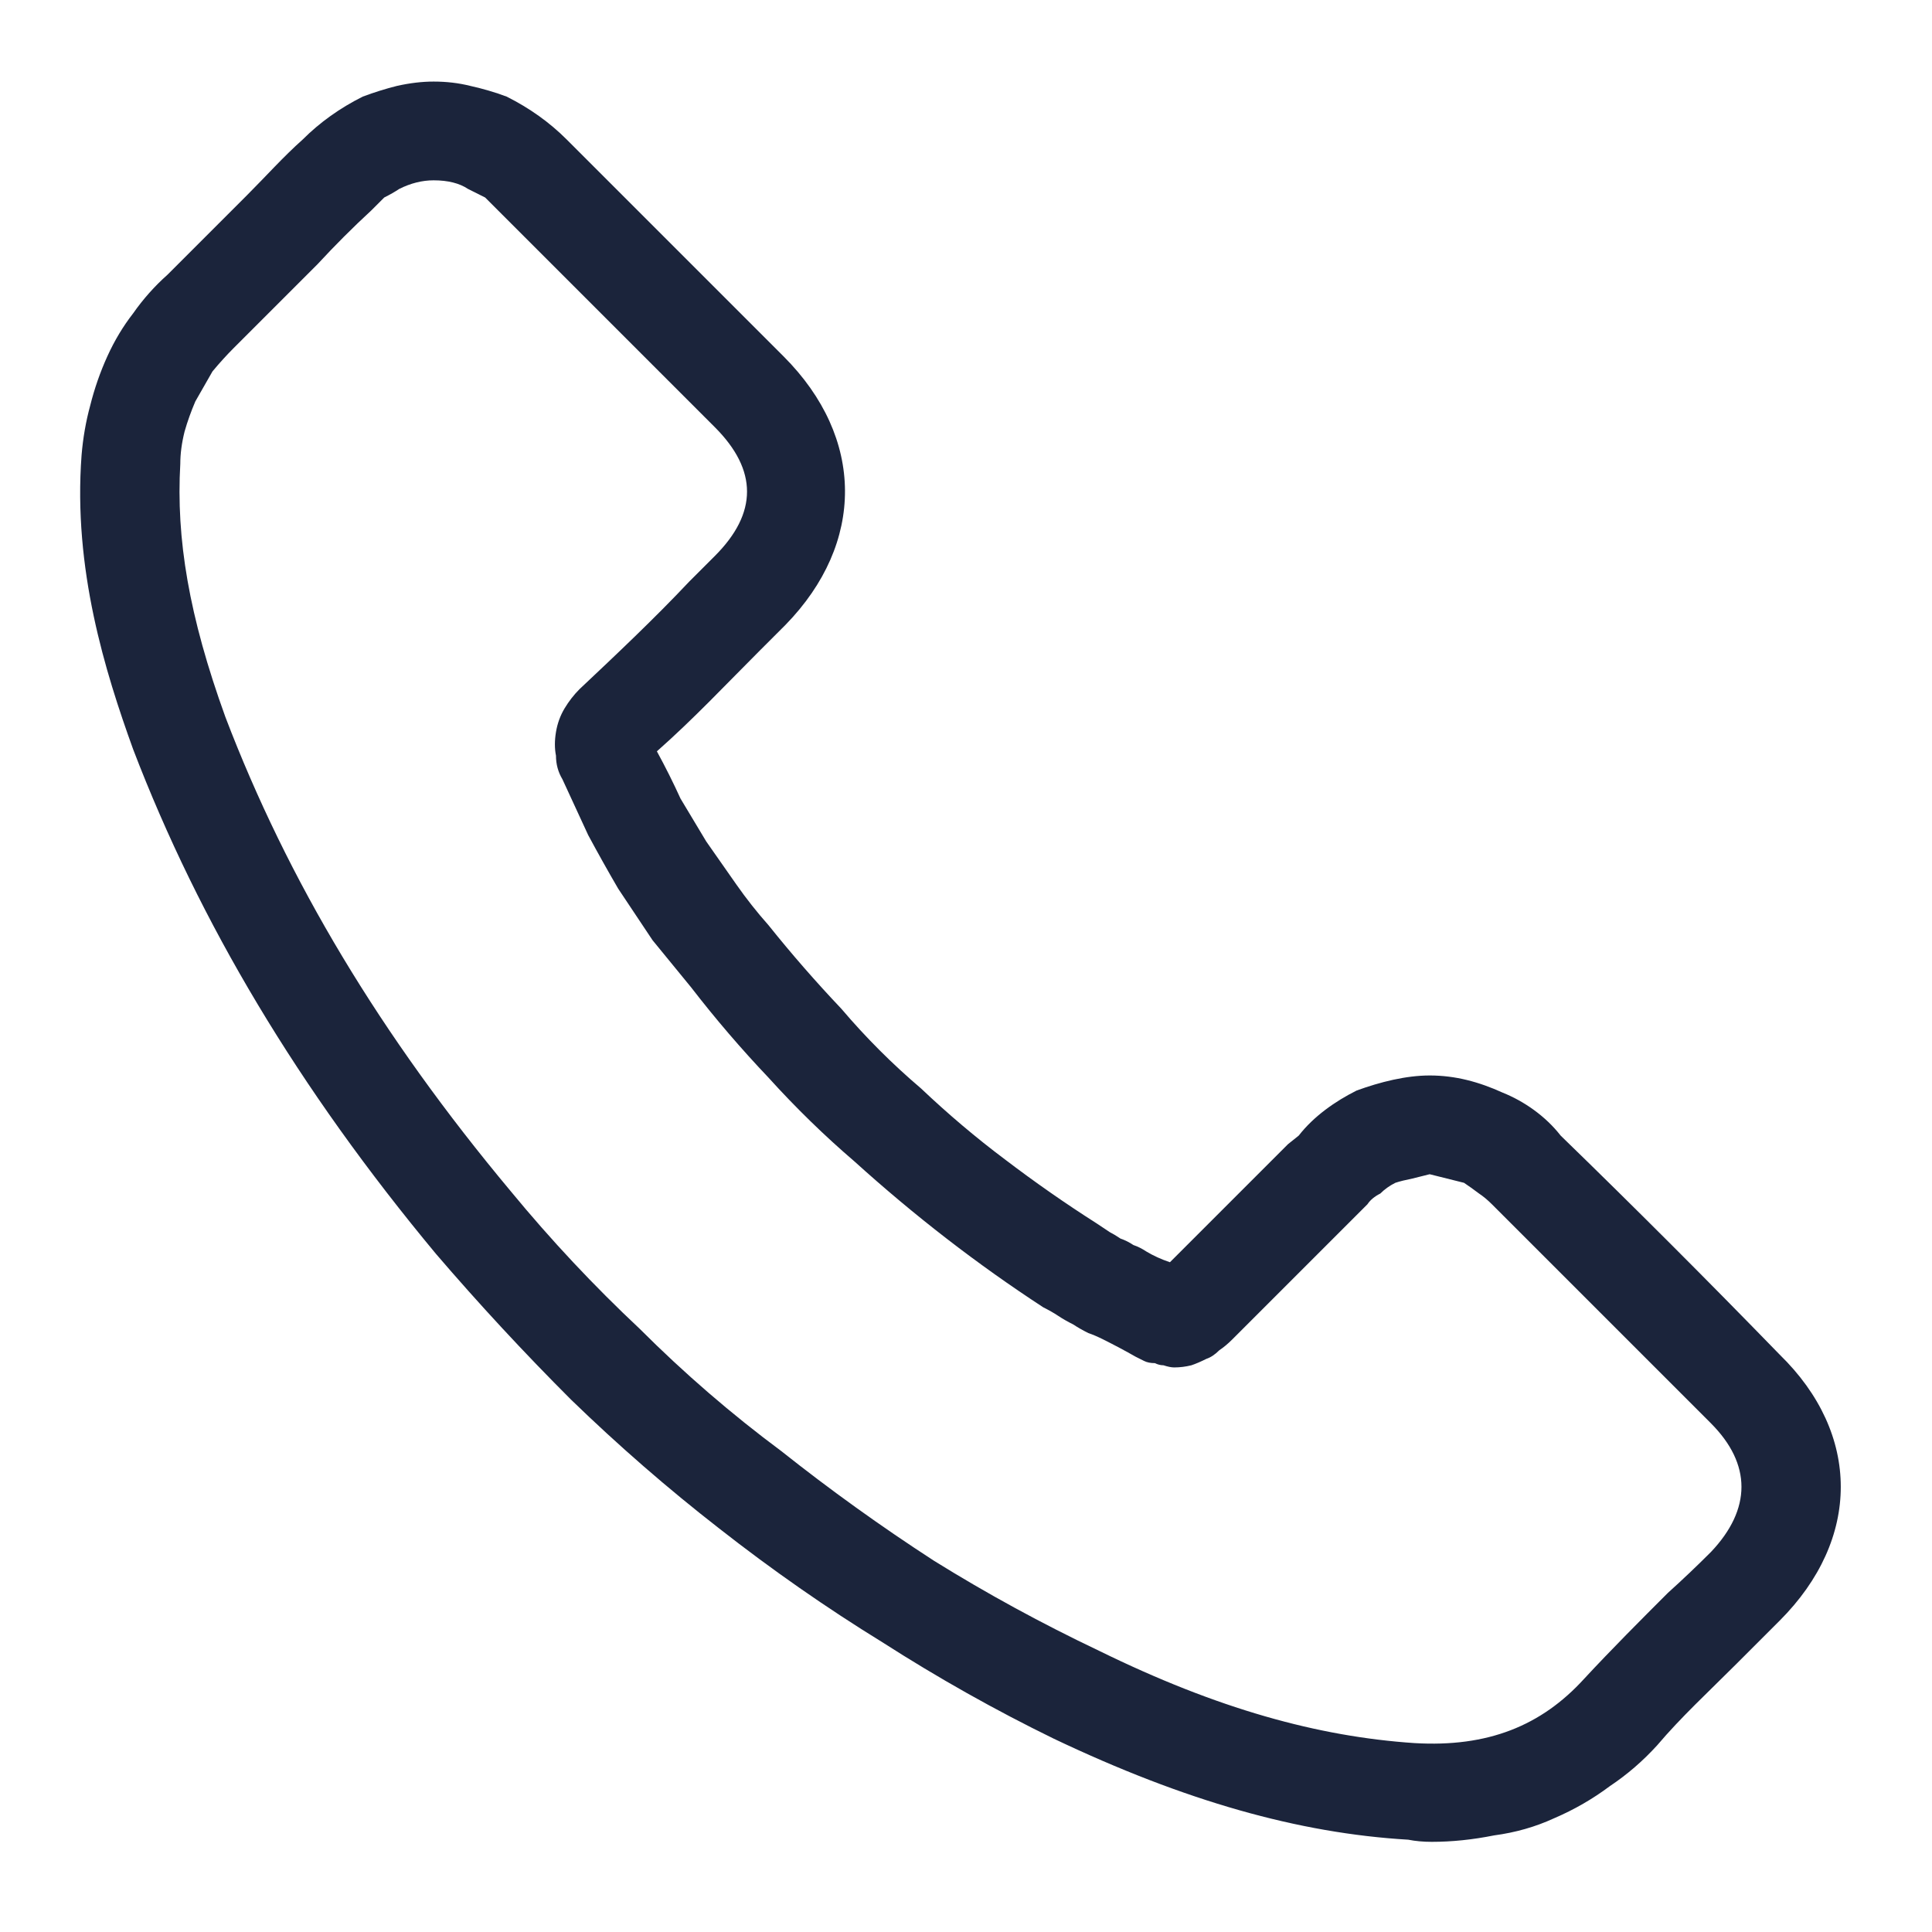
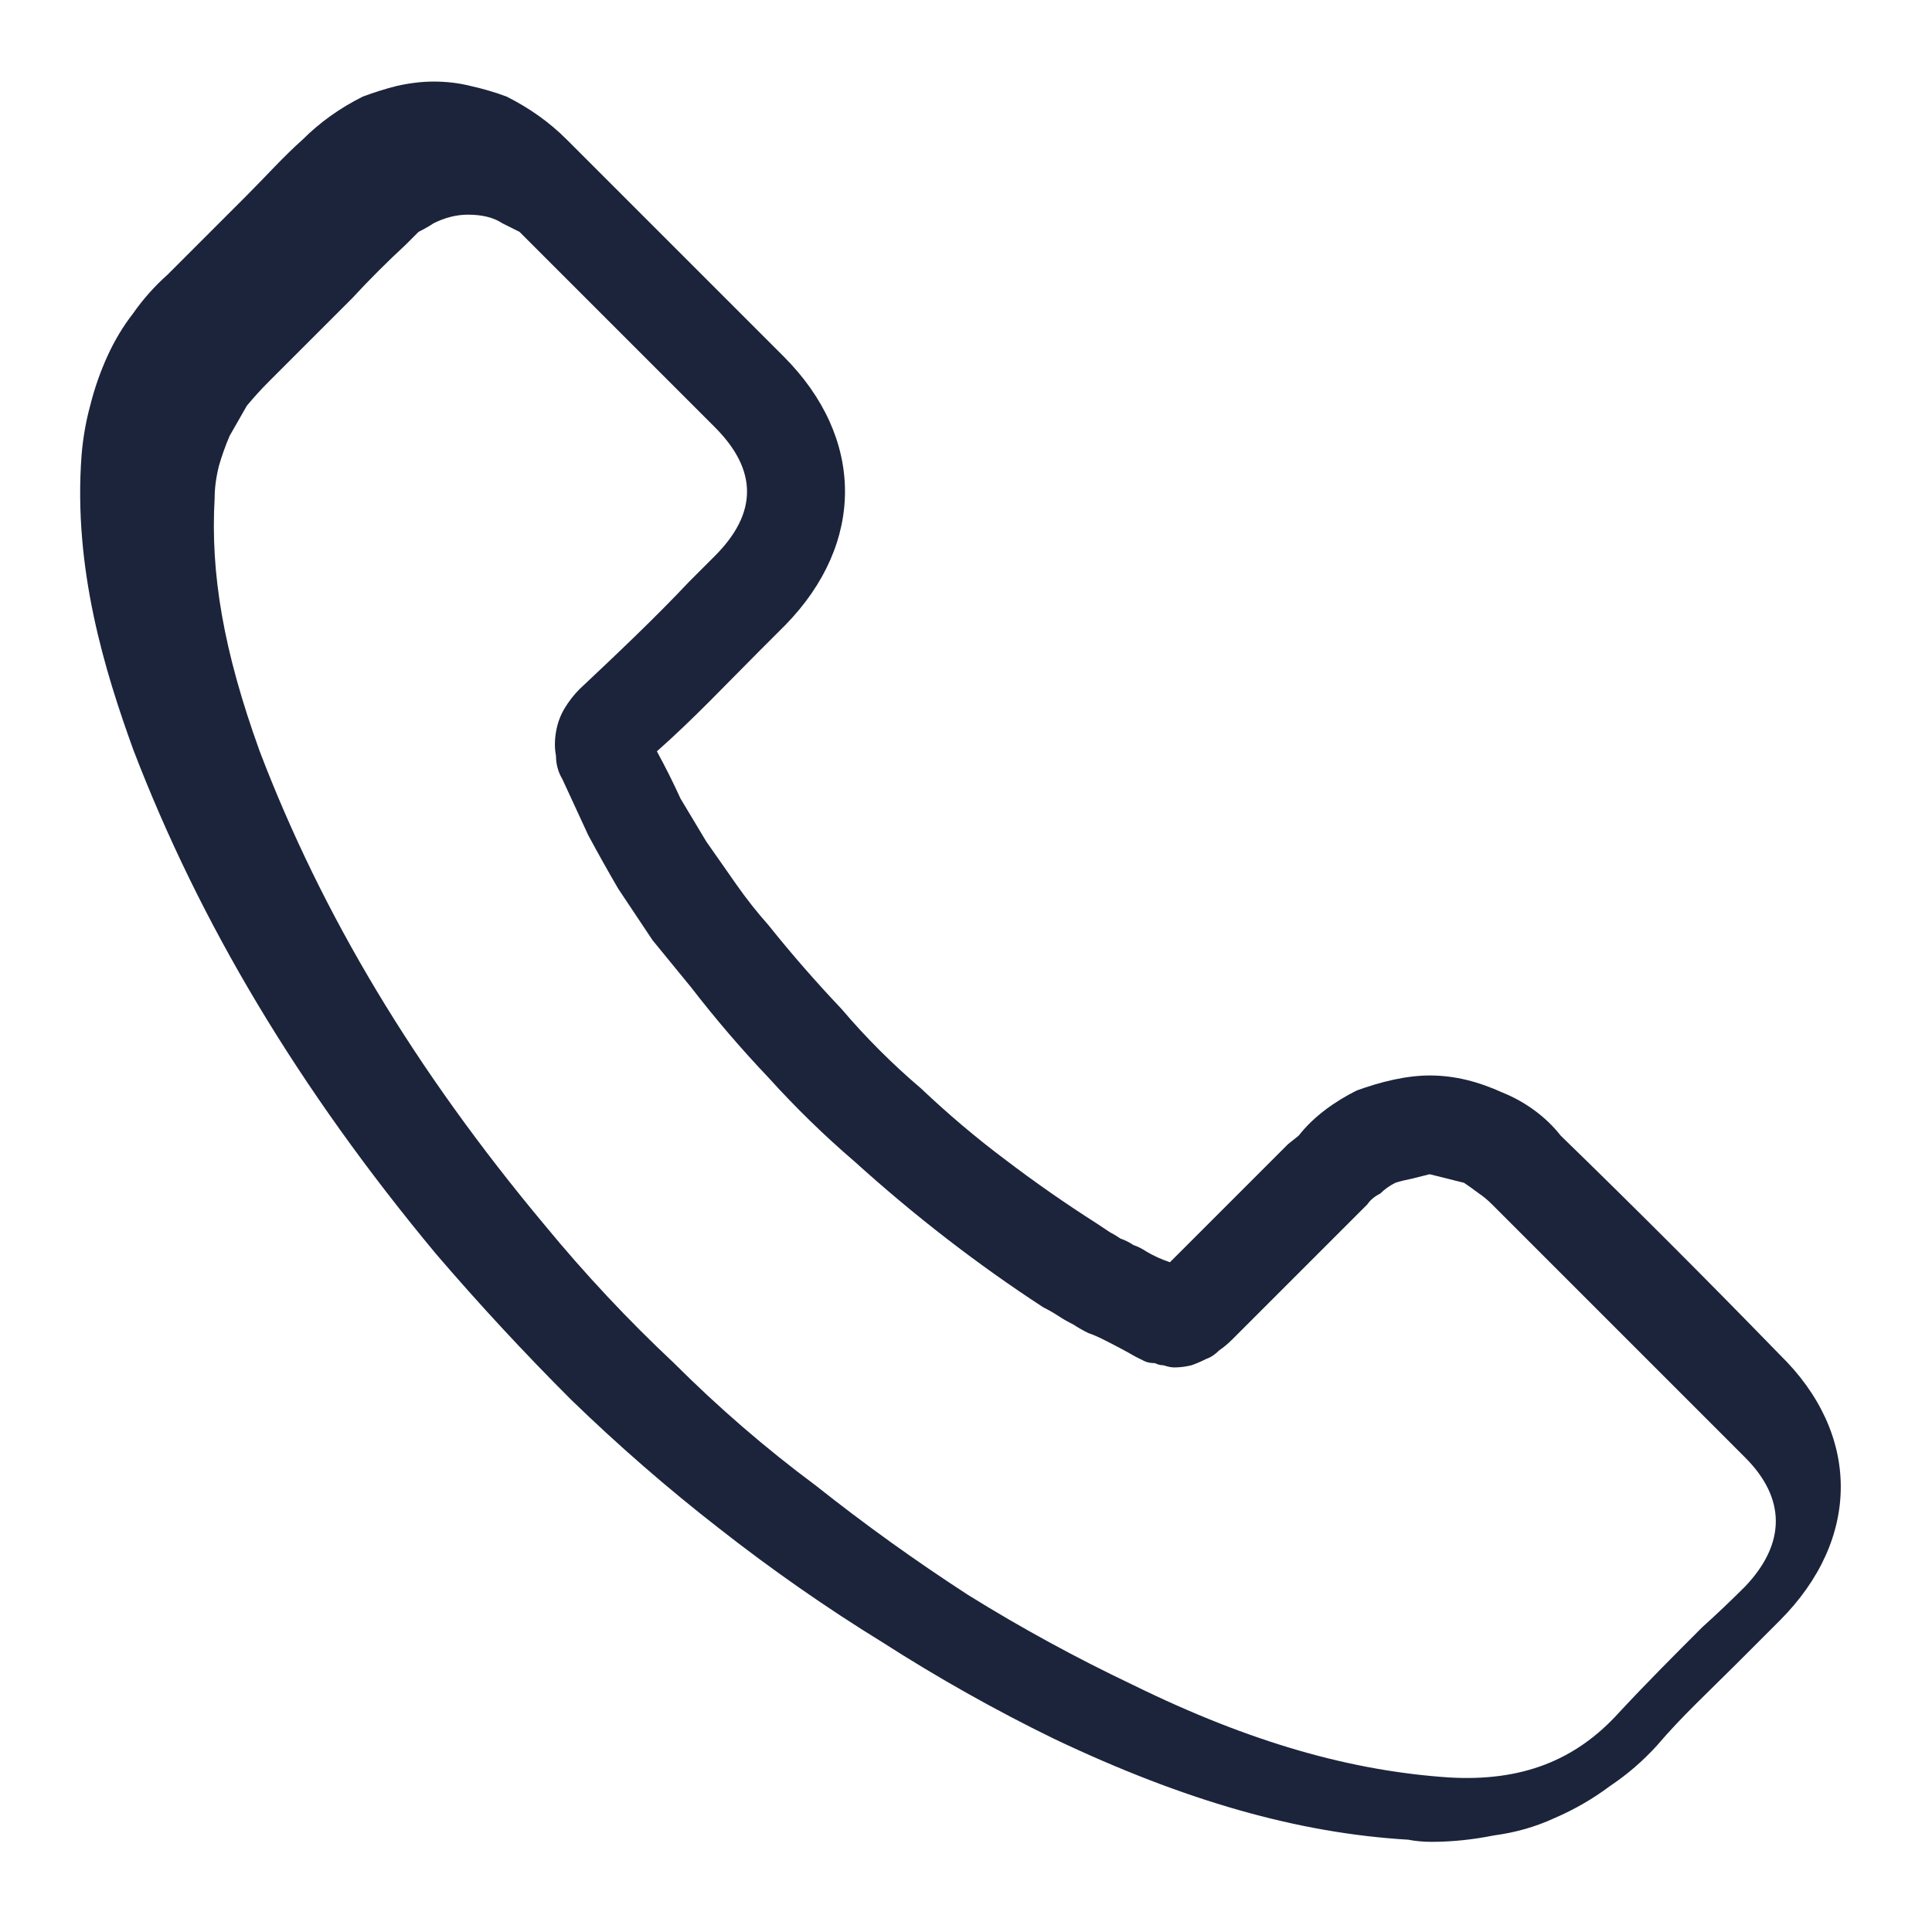
<svg xmlns="http://www.w3.org/2000/svg" version="1.2" viewBox="0 0 90 90" width="90" height="90">
  <style>.a{fill:#1b243b}</style>
-   <path fill-rule="evenodd" class="a" d="m82.9 75.5q-1 1-2 2c-1.3 1.3-2.6 2.5-3.7 3.8q-1 1.1-2.2 1.9-1.2 0.9-2.6 1.5-1.3 0.6-2.8 0.8-1.5 0.3-2.9 0.3-0.6 0-1.1-0.1c-5.1-0.3-10.4-1.8-16.5-4.7q-4.1-2-8-4.5-3.9-2.4-7.6-5.3-3.6-2.8-6.9-6-3.3-3.3-6.3-6.8c-6.4-7.7-11-15.4-14.1-23.5-1.3-3.6-2.8-8.4-2.4-13.7q0.1-1.2 0.4-2.3 0.3-1.2 0.8-2.3 0.5-1.1 1.2-2 0.7-1 1.6-1.8c1.2-1.2 2.5-2.5 3.7-3.7 0.9-0.9 1.7-1.8 2.6-2.6q0.6-0.6 1.3-1.1 0.7-0.5 1.5-0.9 0.8-0.3 1.6-0.5 0.9-0.2 1.7-0.2 0.9 0 1.7 0.2 0.9 0.2 1.7 0.5 0.8 0.4 1.5 0.9 0.7 0.5 1.3 1.1c1.2 1.2 2.4 2.4 3.5 3.5l1.6 1.6 1.6 1.6c1.1 1.1 2.3 2.3 3.4 3.4 3.8 3.8 3.8 8.7 0.1 12.5l-1.2 1.2c-1.6 1.6-3.1 3.2-4.8 4.7q0.6 1.1 1.1 2.2 0.6 1 1.2 2 0.7 1 1.4 2 0.7 1 1.5 1.9 1.6 2 3.4 3.9 1.7 2 3.7 3.7 1.9 1.8 3.9 3.3 2.1 1.6 4.3 3 0.3 0.2 0.6 0.4 0.2 0.1 0.5 0.3 0.3 0.1 0.6 0.3 0.3 0.1 0.6 0.3 0.5 0.3 1.1 0.5c1.8-1.8 3.7-3.7 5.5-5.5l0.5-0.4c0.7-0.9 1.7-1.6 2.7-2.1 1.1-0.4 2.3-0.7 3.4-0.7 1.2 0 2.3 0.3 3.4 0.8 1 0.4 2 1.1 2.7 2 3.4 3.3 6.8 6.7 10.2 10.2 3.8 3.7 3.8 8.6 0 12.4zm-3.2-9.2c-3.5-3.5-6.9-6.9-10.2-10.2q-0.3-0.3-0.6-0.5-0.4-0.3-0.7-0.5-0.4-0.1-0.8-0.2-0.4-0.1-0.8-0.2-0.4 0.1-0.8 0.2-0.5 0.1-0.8 0.2-0.4 0.2-0.7 0.5-0.4 0.2-0.6 0.5l-0.5 0.5c-1.9 1.9-3.9 3.9-5.8 5.8q-0.3 0.3-0.6 0.5-0.3 0.3-0.6 0.4-0.4 0.2-0.7 0.3-0.4 0.1-0.8 0.1-0.2 0-0.5-0.1-0.2 0-0.4-0.1-0.3 0-0.5-0.1-0.2-0.1-0.4-0.2-0.7-0.4-1.5-0.8-0.4-0.2-0.7-0.3-0.4-0.2-0.7-0.4-0.4-0.2-0.7-0.4-0.3-0.2-0.7-0.4-2.3-1.5-4.5-3.2-2.2-1.7-4.3-3.6-2.1-1.8-4-3.9-1.9-2-3.6-4.2-0.9-1.1-1.8-2.2-0.8-1.2-1.6-2.4-0.7-1.2-1.4-2.5-0.6-1.3-1.2-2.6-0.3-0.5-0.3-1.1-0.1-0.5 0-1.1 0.1-0.6 0.4-1.1 0.3-0.5 0.7-0.9c1.7-1.6 3.5-3.3 5.1-5q0.6-0.6 1.2-1.2c2-2 2-4 0-6l-5-5q-0.8-0.8-1.6-1.6c-1.2-1.2-2.4-2.4-3.5-3.5q-0.3-0.3-0.6-0.6-0.4-0.2-0.8-0.4-0.3-0.2-0.7-0.3-0.4-0.1-0.9-0.1-0.4 0-0.8 0.1-0.4 0.1-0.8 0.3-0.3 0.2-0.7 0.4-0.3 0.3-0.6 0.6-1.3 1.2-2.5 2.5-1.9 1.9-3.9 3.9-0.5 0.5-1 1.1-0.4 0.7-0.8 1.4-0.3 0.7-0.5 1.4-0.2 0.8-0.2 1.5c-0.2 3.5 0.4 7.1 2.1 11.8 2.9 7.6 7.2 14.8 13.3 22.1q2.8 3.4 6 6.4 3.1 3.1 6.6 5.7 3.4 2.7 7.1 5.1 3.7 2.3 7.7 4.2c5.5 2.7 10.2 4 14.7 4.3 3.4 0.2 5.9-0.8 7.9-3 1.3-1.4 2.6-2.7 3.9-4q1-0.9 2-1.9c1.9-2 1.9-4.1 0-6z" />
+   <path fill-rule="evenodd" class="a" d="m82.9 75.5q-1 1-2 2c-1.3 1.3-2.6 2.5-3.7 3.8q-1 1.1-2.2 1.9-1.2 0.9-2.6 1.5-1.3 0.6-2.8 0.8-1.5 0.3-2.9 0.3-0.6 0-1.1-0.1c-5.1-0.3-10.4-1.8-16.5-4.7q-4.1-2-8-4.5-3.9-2.4-7.6-5.3-3.6-2.8-6.9-6-3.3-3.3-6.3-6.8c-6.4-7.7-11-15.4-14.1-23.5-1.3-3.6-2.8-8.4-2.4-13.7q0.1-1.2 0.4-2.3 0.3-1.2 0.8-2.3 0.5-1.1 1.2-2 0.7-1 1.6-1.8c1.2-1.2 2.5-2.5 3.7-3.7 0.9-0.9 1.7-1.8 2.6-2.6q0.6-0.6 1.3-1.1 0.7-0.5 1.5-0.9 0.8-0.3 1.6-0.5 0.9-0.2 1.7-0.2 0.9 0 1.7 0.2 0.9 0.2 1.7 0.5 0.8 0.4 1.5 0.9 0.7 0.5 1.3 1.1c1.2 1.2 2.4 2.4 3.5 3.5l1.6 1.6 1.6 1.6c1.1 1.1 2.3 2.3 3.4 3.4 3.8 3.8 3.8 8.7 0.1 12.5l-1.2 1.2c-1.6 1.6-3.1 3.2-4.8 4.7q0.6 1.1 1.1 2.2 0.6 1 1.2 2 0.7 1 1.4 2 0.7 1 1.5 1.9 1.6 2 3.4 3.9 1.7 2 3.7 3.7 1.9 1.8 3.9 3.3 2.1 1.6 4.3 3 0.3 0.2 0.6 0.4 0.2 0.1 0.5 0.3 0.3 0.1 0.6 0.3 0.3 0.1 0.6 0.3 0.5 0.3 1.1 0.5c1.8-1.8 3.7-3.7 5.5-5.5l0.5-0.4c0.7-0.9 1.7-1.6 2.7-2.1 1.1-0.4 2.3-0.7 3.4-0.7 1.2 0 2.3 0.3 3.4 0.8 1 0.4 2 1.1 2.7 2 3.4 3.3 6.8 6.7 10.2 10.2 3.8 3.7 3.8 8.6 0 12.4zm-3.2-9.2c-3.5-3.5-6.9-6.9-10.2-10.2q-0.3-0.3-0.6-0.5-0.4-0.3-0.7-0.5-0.4-0.1-0.8-0.2-0.4-0.1-0.8-0.2-0.4 0.1-0.8 0.2-0.5 0.1-0.8 0.2-0.4 0.2-0.7 0.5-0.4 0.2-0.6 0.5l-0.5 0.5c-1.9 1.9-3.9 3.9-5.8 5.8q-0.3 0.3-0.6 0.5-0.3 0.3-0.6 0.4-0.4 0.2-0.7 0.3-0.4 0.1-0.8 0.1-0.2 0-0.5-0.1-0.2 0-0.4-0.1-0.3 0-0.5-0.1-0.2-0.1-0.4-0.2-0.7-0.4-1.5-0.8-0.4-0.2-0.7-0.3-0.4-0.2-0.7-0.4-0.4-0.2-0.7-0.4-0.3-0.2-0.7-0.4-2.3-1.5-4.5-3.2-2.2-1.7-4.3-3.6-2.1-1.8-4-3.9-1.9-2-3.6-4.2-0.9-1.1-1.8-2.2-0.8-1.2-1.6-2.4-0.7-1.2-1.4-2.5-0.6-1.3-1.2-2.6-0.3-0.5-0.3-1.1-0.1-0.5 0-1.1 0.1-0.6 0.4-1.1 0.3-0.5 0.7-0.9c1.7-1.6 3.5-3.3 5.1-5q0.6-0.6 1.2-1.2c2-2 2-4 0-6l-5-5c-1.2-1.2-2.4-2.4-3.5-3.5q-0.3-0.3-0.6-0.6-0.4-0.2-0.8-0.4-0.3-0.2-0.7-0.3-0.4-0.1-0.9-0.1-0.4 0-0.8 0.1-0.4 0.1-0.8 0.3-0.3 0.2-0.7 0.4-0.3 0.3-0.6 0.6-1.3 1.2-2.5 2.5-1.9 1.9-3.9 3.9-0.5 0.5-1 1.1-0.4 0.7-0.8 1.4-0.3 0.7-0.5 1.4-0.2 0.8-0.2 1.5c-0.2 3.5 0.4 7.1 2.1 11.8 2.9 7.6 7.2 14.8 13.3 22.1q2.8 3.4 6 6.4 3.1 3.1 6.6 5.7 3.4 2.7 7.1 5.1 3.7 2.3 7.7 4.2c5.5 2.7 10.2 4 14.7 4.3 3.4 0.2 5.9-0.8 7.9-3 1.3-1.4 2.6-2.7 3.9-4q1-0.9 2-1.9c1.9-2 1.9-4.1 0-6z" />
</svg>